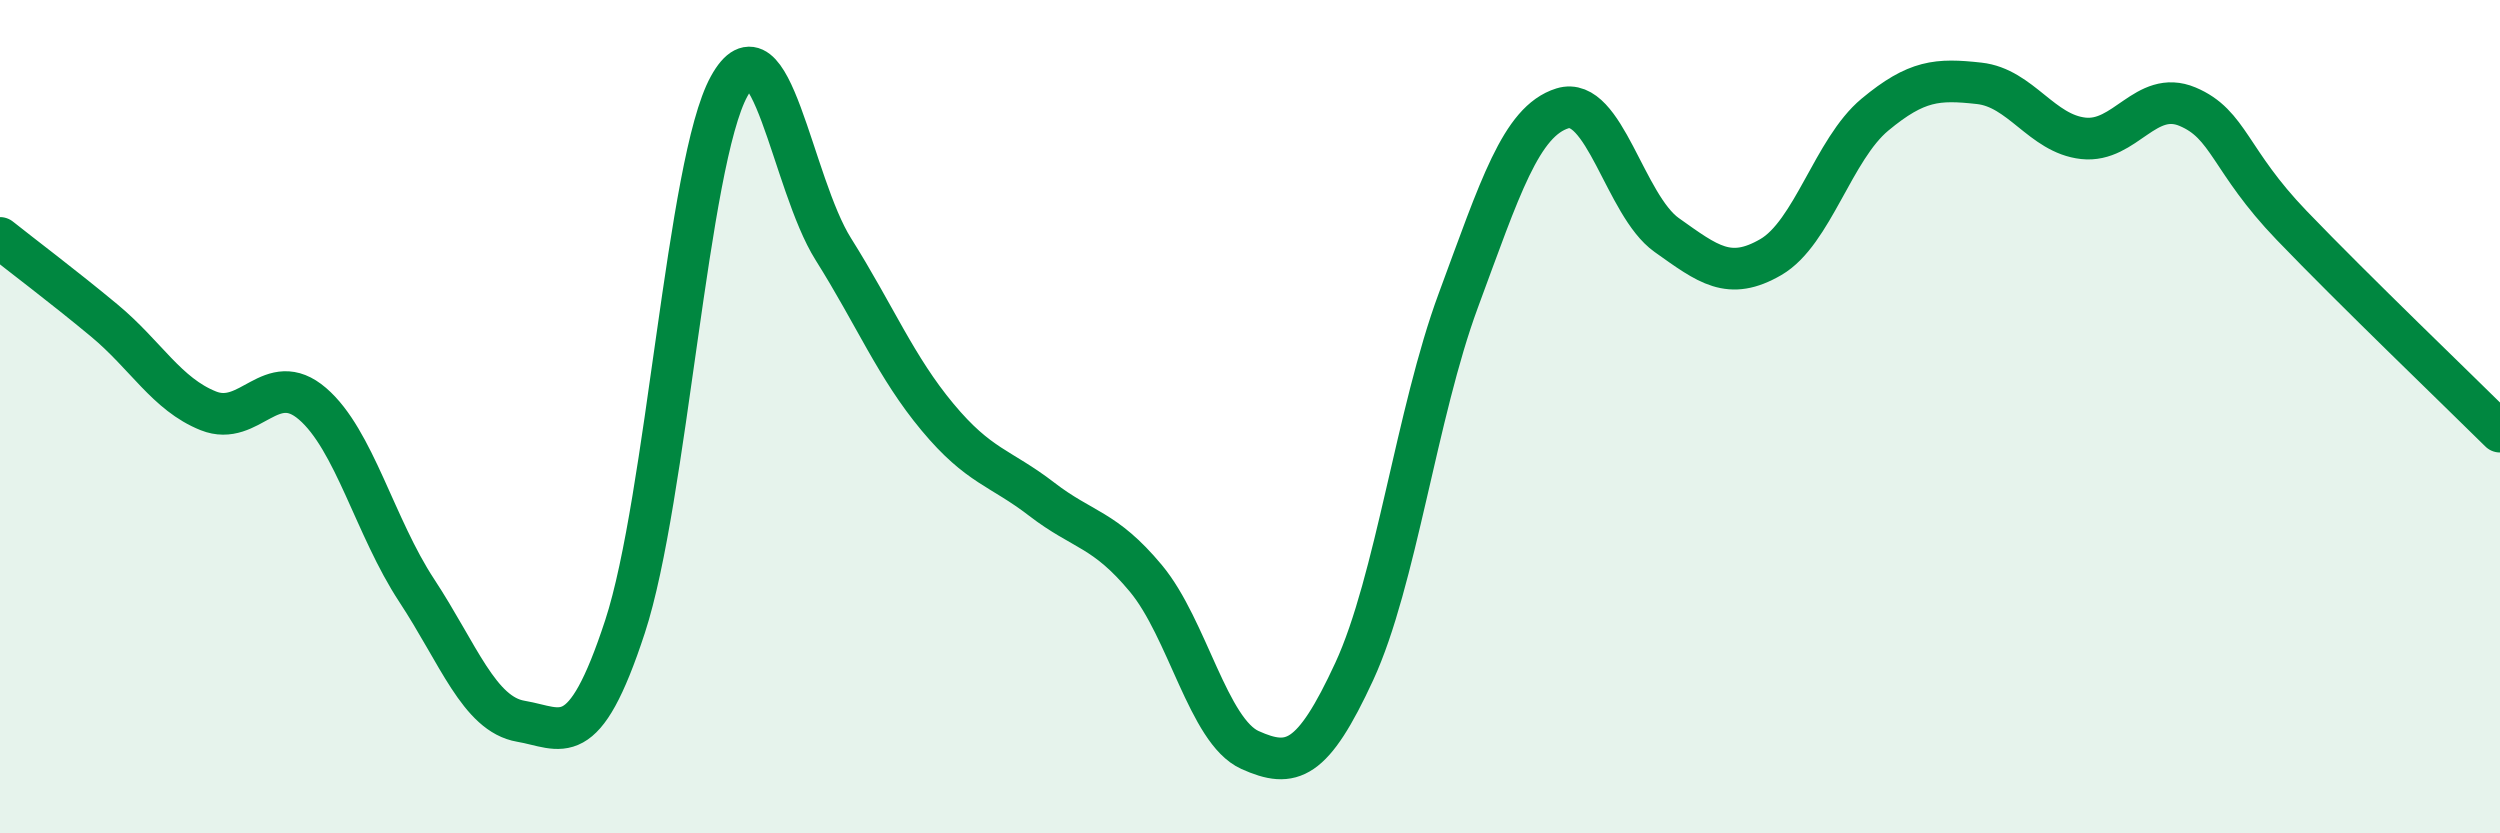
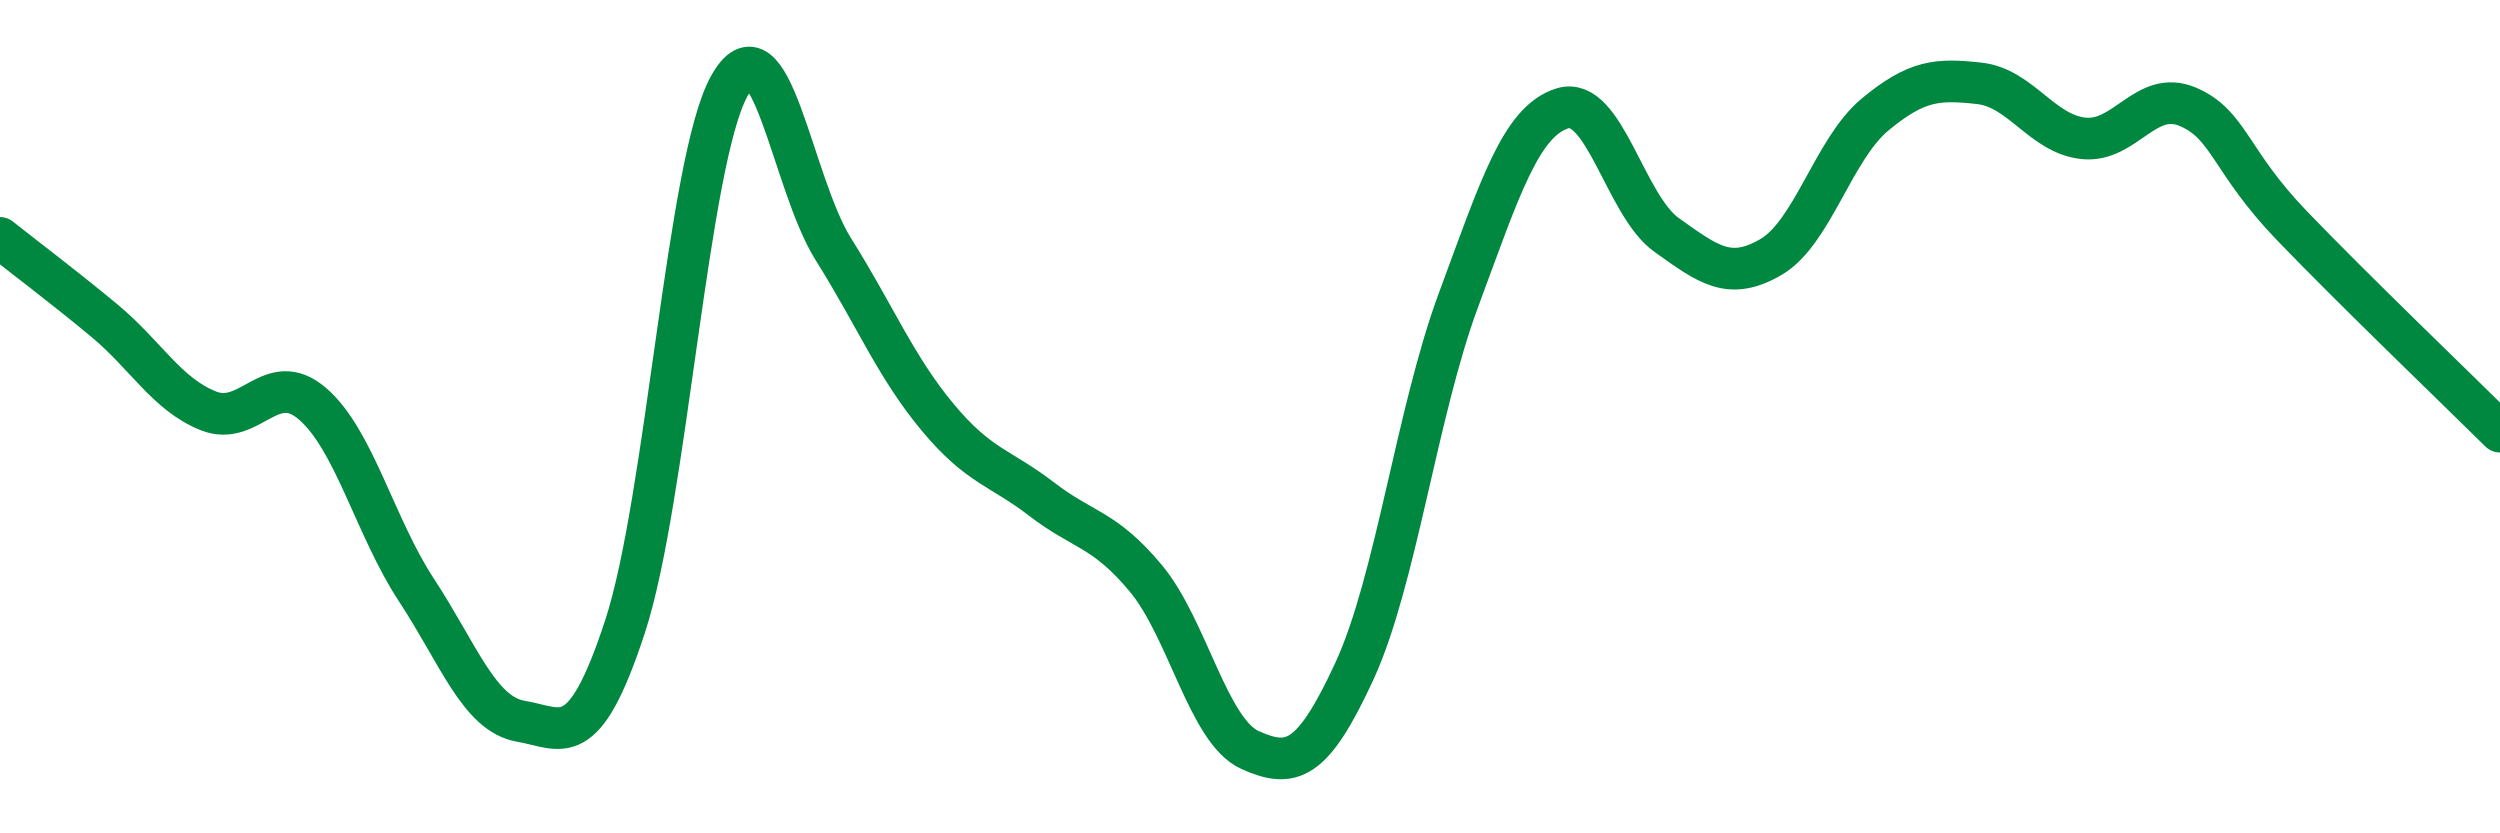
<svg xmlns="http://www.w3.org/2000/svg" width="60" height="20" viewBox="0 0 60 20">
-   <path d="M 0,5.71 C 0.5,6.11 1.5,6.86 2.5,7.69 C 3.5,8.52 4,9.46 5,9.86 C 6,10.26 6.5,8.83 7.5,9.69 C 8.5,10.55 9,12.65 10,14.17 C 11,15.69 11.5,17.14 12.5,17.31 C 13.5,17.48 14,18.09 15,15.04 C 16,11.99 16.5,3.88 17.5,2.07 C 18.5,0.26 19,4.39 20,5.98 C 21,7.57 21.5,8.81 22.5,10.01 C 23.5,11.21 24,11.21 25,11.98 C 26,12.75 26.5,12.68 27.5,13.88 C 28.5,15.08 29,17.55 30,18 C 31,18.45 31.5,18.28 32.5,16.12 C 33.5,13.96 34,9.91 35,7.21 C 36,4.51 36.5,2.91 37.5,2.6 C 38.5,2.29 39,4.93 40,5.64 C 41,6.35 41.5,6.75 42.5,6.17 C 43.5,5.59 44,3.58 45,2.75 C 46,1.92 46.5,1.89 47.5,2 C 48.5,2.11 49,3.21 50,3.32 C 51,3.43 51.5,2.14 52.5,2.56 C 53.5,2.98 53.5,3.85 55,5.41 C 56.5,6.97 59,9.37 60,10.36L60 20L0 20Z" fill="#008740" opacity="0.1" stroke-linecap="round" stroke-linejoin="round" />
  <path d="M 0,5.71 C 0.5,6.11 1.5,6.86 2.5,7.69 C 3.5,8.52 4,9.46 5,9.86 C 6,10.26 6.5,8.83 7.5,9.69 C 8.5,10.55 9,12.65 10,14.17 C 11,15.69 11.5,17.14 12.5,17.31 C 13.5,17.48 14,18.09 15,15.04 C 16,11.99 16.5,3.88 17.5,2.07 C 18.5,0.26 19,4.39 20,5.98 C 21,7.57 21.5,8.81 22.5,10.01 C 23.5,11.21 24,11.21 25,11.98 C 26,12.75 26.5,12.68 27.5,13.88 C 28.5,15.08 29,17.55 30,18 C 31,18.45 31.5,18.28 32.5,16.12 C 33.5,13.96 34,9.91 35,7.21 C 36,4.51 36.5,2.91 37.5,2.6 C 38.5,2.29 39,4.93 40,5.64 C 41,6.35 41.5,6.75 42.5,6.17 C 43.5,5.59 44,3.58 45,2.75 C 46,1.92 46.5,1.89 47.5,2 C 48.5,2.11 49,3.21 50,3.32 C 51,3.43 51.5,2.14 52.5,2.56 C 53.5,2.98 53.5,3.85 55,5.41 C 56.5,6.97 59,9.37 60,10.36" stroke="#008740" stroke-width="1" fill="none" stroke-linecap="round" stroke-linejoin="round" />
</svg>